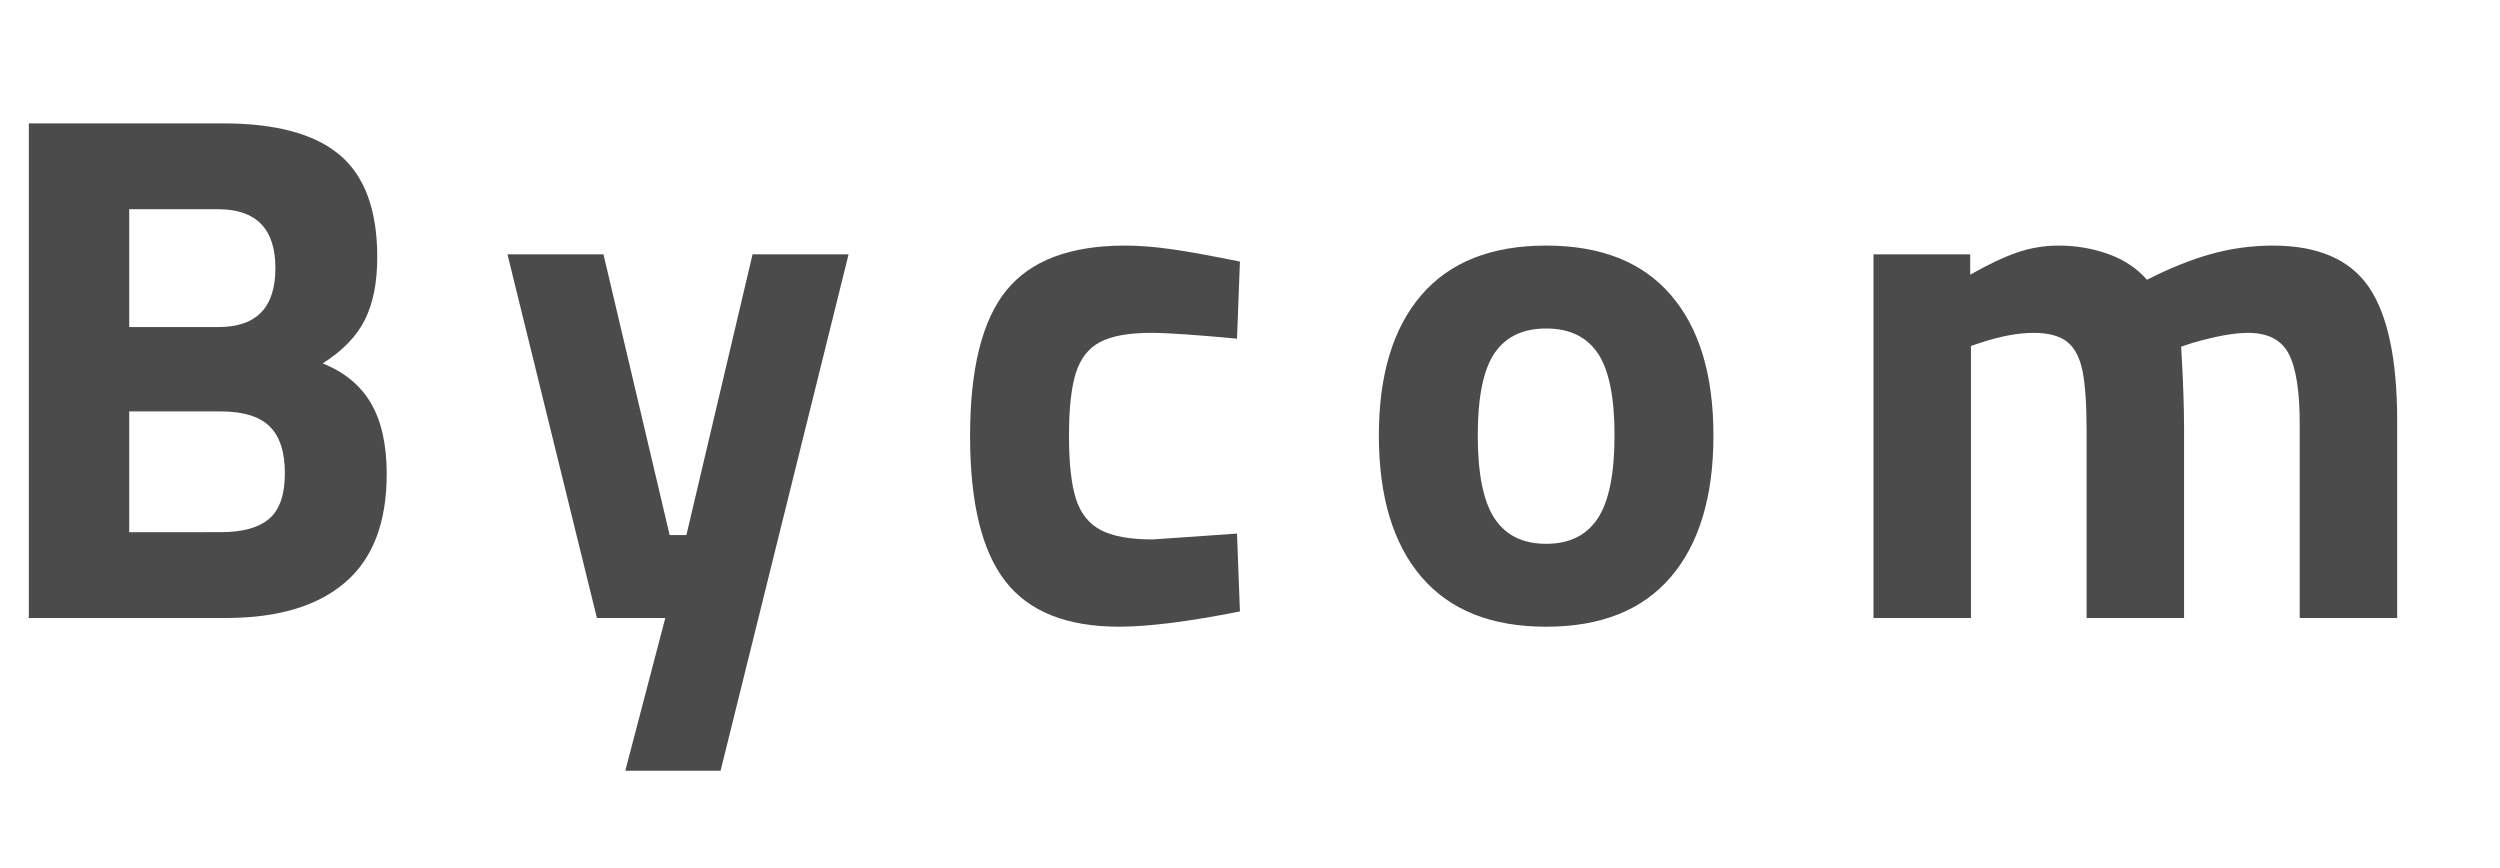
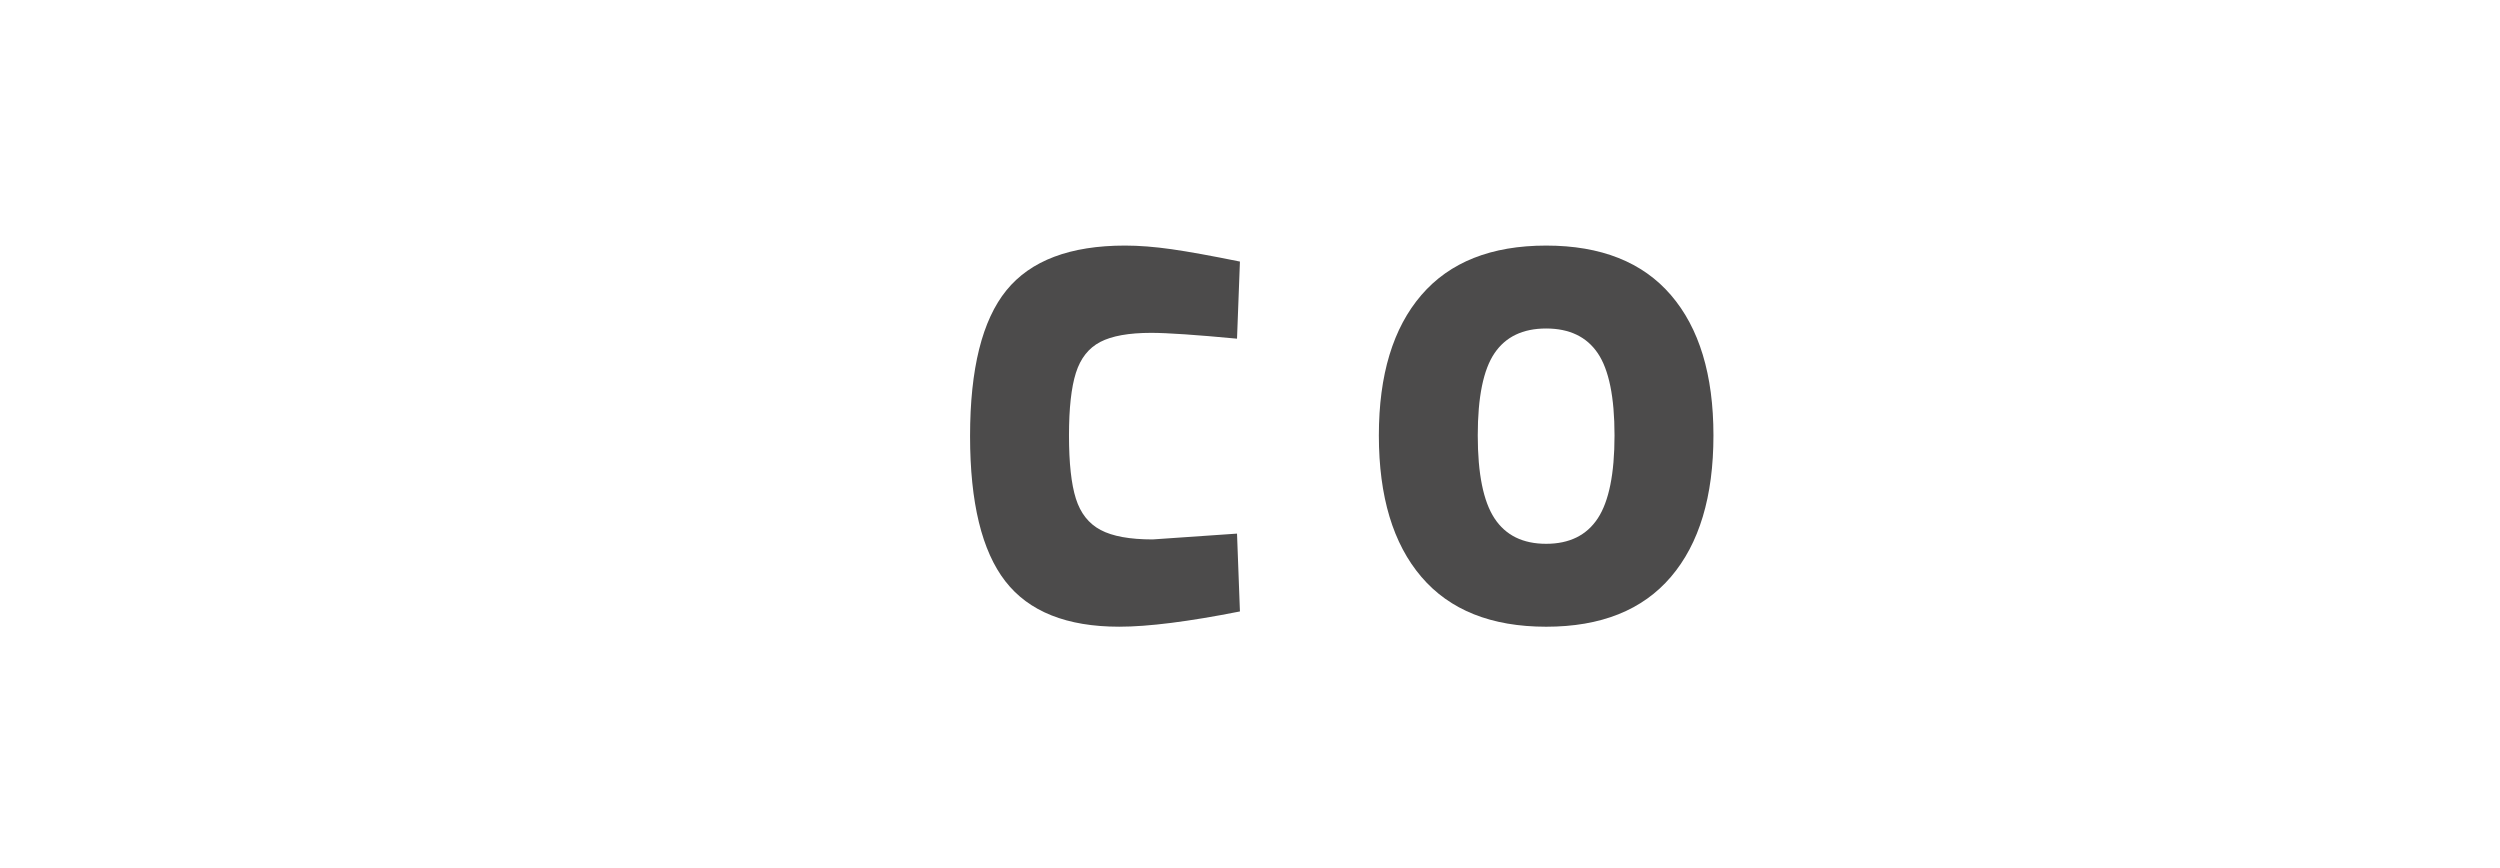
<svg xmlns="http://www.w3.org/2000/svg" version="1.1" id="Layer_1" x="0px" y="0px" width="400.336px" height="139.072px" viewBox="0 0 400.336 139.072" enable-background="new 0 0 400.336 139.072" xml:space="preserve">
  <g enable-background="new    ">
-     <path fill="#4C4B4B" d="M4.618,19.757h31.1c8.463,0,14.694,1.688,18.695,5.066c3.999,3.378,5.999,8.834,5.999,16.365   c0,4.039-0.661,7.378-1.98,10.017c-1.321,2.641-3.573,4.971-6.756,6.989c3.494,1.398,6.075,3.535,7.746,6.406   c1.669,2.874,2.504,6.64,2.504,11.299c0,7.766-2.213,13.552-6.639,17.354c-4.426,3.806-10.794,5.707-19.103,5.707H4.618V19.757z    M35.019,52.371c6.057,0,9.085-3.145,9.085-9.435s-3.068-9.435-9.202-9.435h-14.21v18.87H35.019z M35.368,85.218   c3.495,0,6.075-0.718,7.746-2.154c1.669-1.437,2.504-3.862,2.504-7.28c0-3.416-0.815-5.92-2.446-7.512   c-1.631-1.591-4.233-2.388-7.804-2.388H20.692v19.336L35.368,85.218L35.368,85.218z" />
-     <path fill="#4C4B4B" d="M106.536,98.962H95.587L81.26,40.723h15.375l10.6,44.961h2.679l10.599-44.961h15.375l-20.5,82.7H100.13   L106.536,98.962z" />
    <path fill="#4C4B4B" d="M160.99,93.08c-3.767-4.853-5.649-12.599-5.649-23.238c0-10.792,1.94-18.578,5.824-23.354   c3.882-4.775,10.21-7.163,18.986-7.163c2.251,0,4.736,0.194,7.455,0.582c2.717,0.39,6.366,1.048,10.949,1.98l-0.466,12.347   c-6.601-0.621-11.182-0.932-13.745-0.932c-3.572,0-6.29,0.486-8.153,1.456c-1.864,0.972-3.165,2.621-3.902,4.95   c-0.739,2.33-1.107,5.669-1.107,10.018c0,4.425,0.368,7.804,1.107,10.132c0.737,2.33,2.056,4,3.96,5.01   c1.902,1.01,4.677,1.514,8.328,1.514l13.512-0.932l0.466,12.464c-8.232,1.63-14.676,2.444-19.335,2.444   C170.833,100.358,164.755,97.935,160.99,93.08z" />
    <path fill="#4C4B4B" d="M227.615,92.381c-4.543-5.317-6.812-12.871-6.812-22.655c0-9.706,2.27-17.199,6.812-22.48   c4.543-5.28,11.199-7.92,19.977-7.92c8.774,0,15.434,2.641,19.977,7.92c4.543,5.281,6.813,12.774,6.813,22.48   c0,9.784-2.271,17.335-6.813,22.655s-11.201,7.979-19.977,7.979C238.814,100.358,232.158,97.7,227.615,92.381z M255.861,83.004   c1.785-2.717,2.68-7.144,2.68-13.278s-0.895-10.521-2.68-13.162c-1.787-2.639-4.543-3.96-8.271-3.96s-6.483,1.321-8.271,3.96   c-1.787,2.641-2.68,7.028-2.68,13.162s0.893,10.561,2.68,13.278c1.785,2.72,4.543,4.077,8.271,4.077S254.074,85.724,255.861,83.004   z" />
-     <path fill="#4C4B4B" d="M300.007,40.723h15.491v3.261c2.872-1.63,5.377-2.813,7.514-3.552c2.135-0.737,4.367-1.106,6.697-1.106   c2.717,0,5.338,0.447,7.861,1.339c2.522,0.894,4.602,2.271,6.231,4.135c3.649-1.863,7.085-3.241,10.31-4.135   c3.221-0.892,6.502-1.339,9.842-1.339c7.222,0,12.347,2.213,15.375,6.639c3.029,4.426,4.543,11.571,4.543,21.432v31.565h-15.607   v-31.1c0-5.202-0.582-8.929-1.748-11.182c-1.164-2.251-3.339-3.378-6.521-3.378c-2.254,0-5.241,0.544-8.969,1.631l-1.748,0.583   c0.311,5.203,0.467,9.629,0.467,13.278v30.168h-15.608V69.027c0-4.193-0.215-7.376-0.641-9.551   c-0.429-2.173-1.243-3.745-2.446-4.717c-1.204-0.97-3.01-1.456-5.416-1.456c-2.486,0-5.357,0.544-8.619,1.631l-1.396,0.466v43.563   h-15.608v-58.24H300.007z" />
  </g>
</svg>